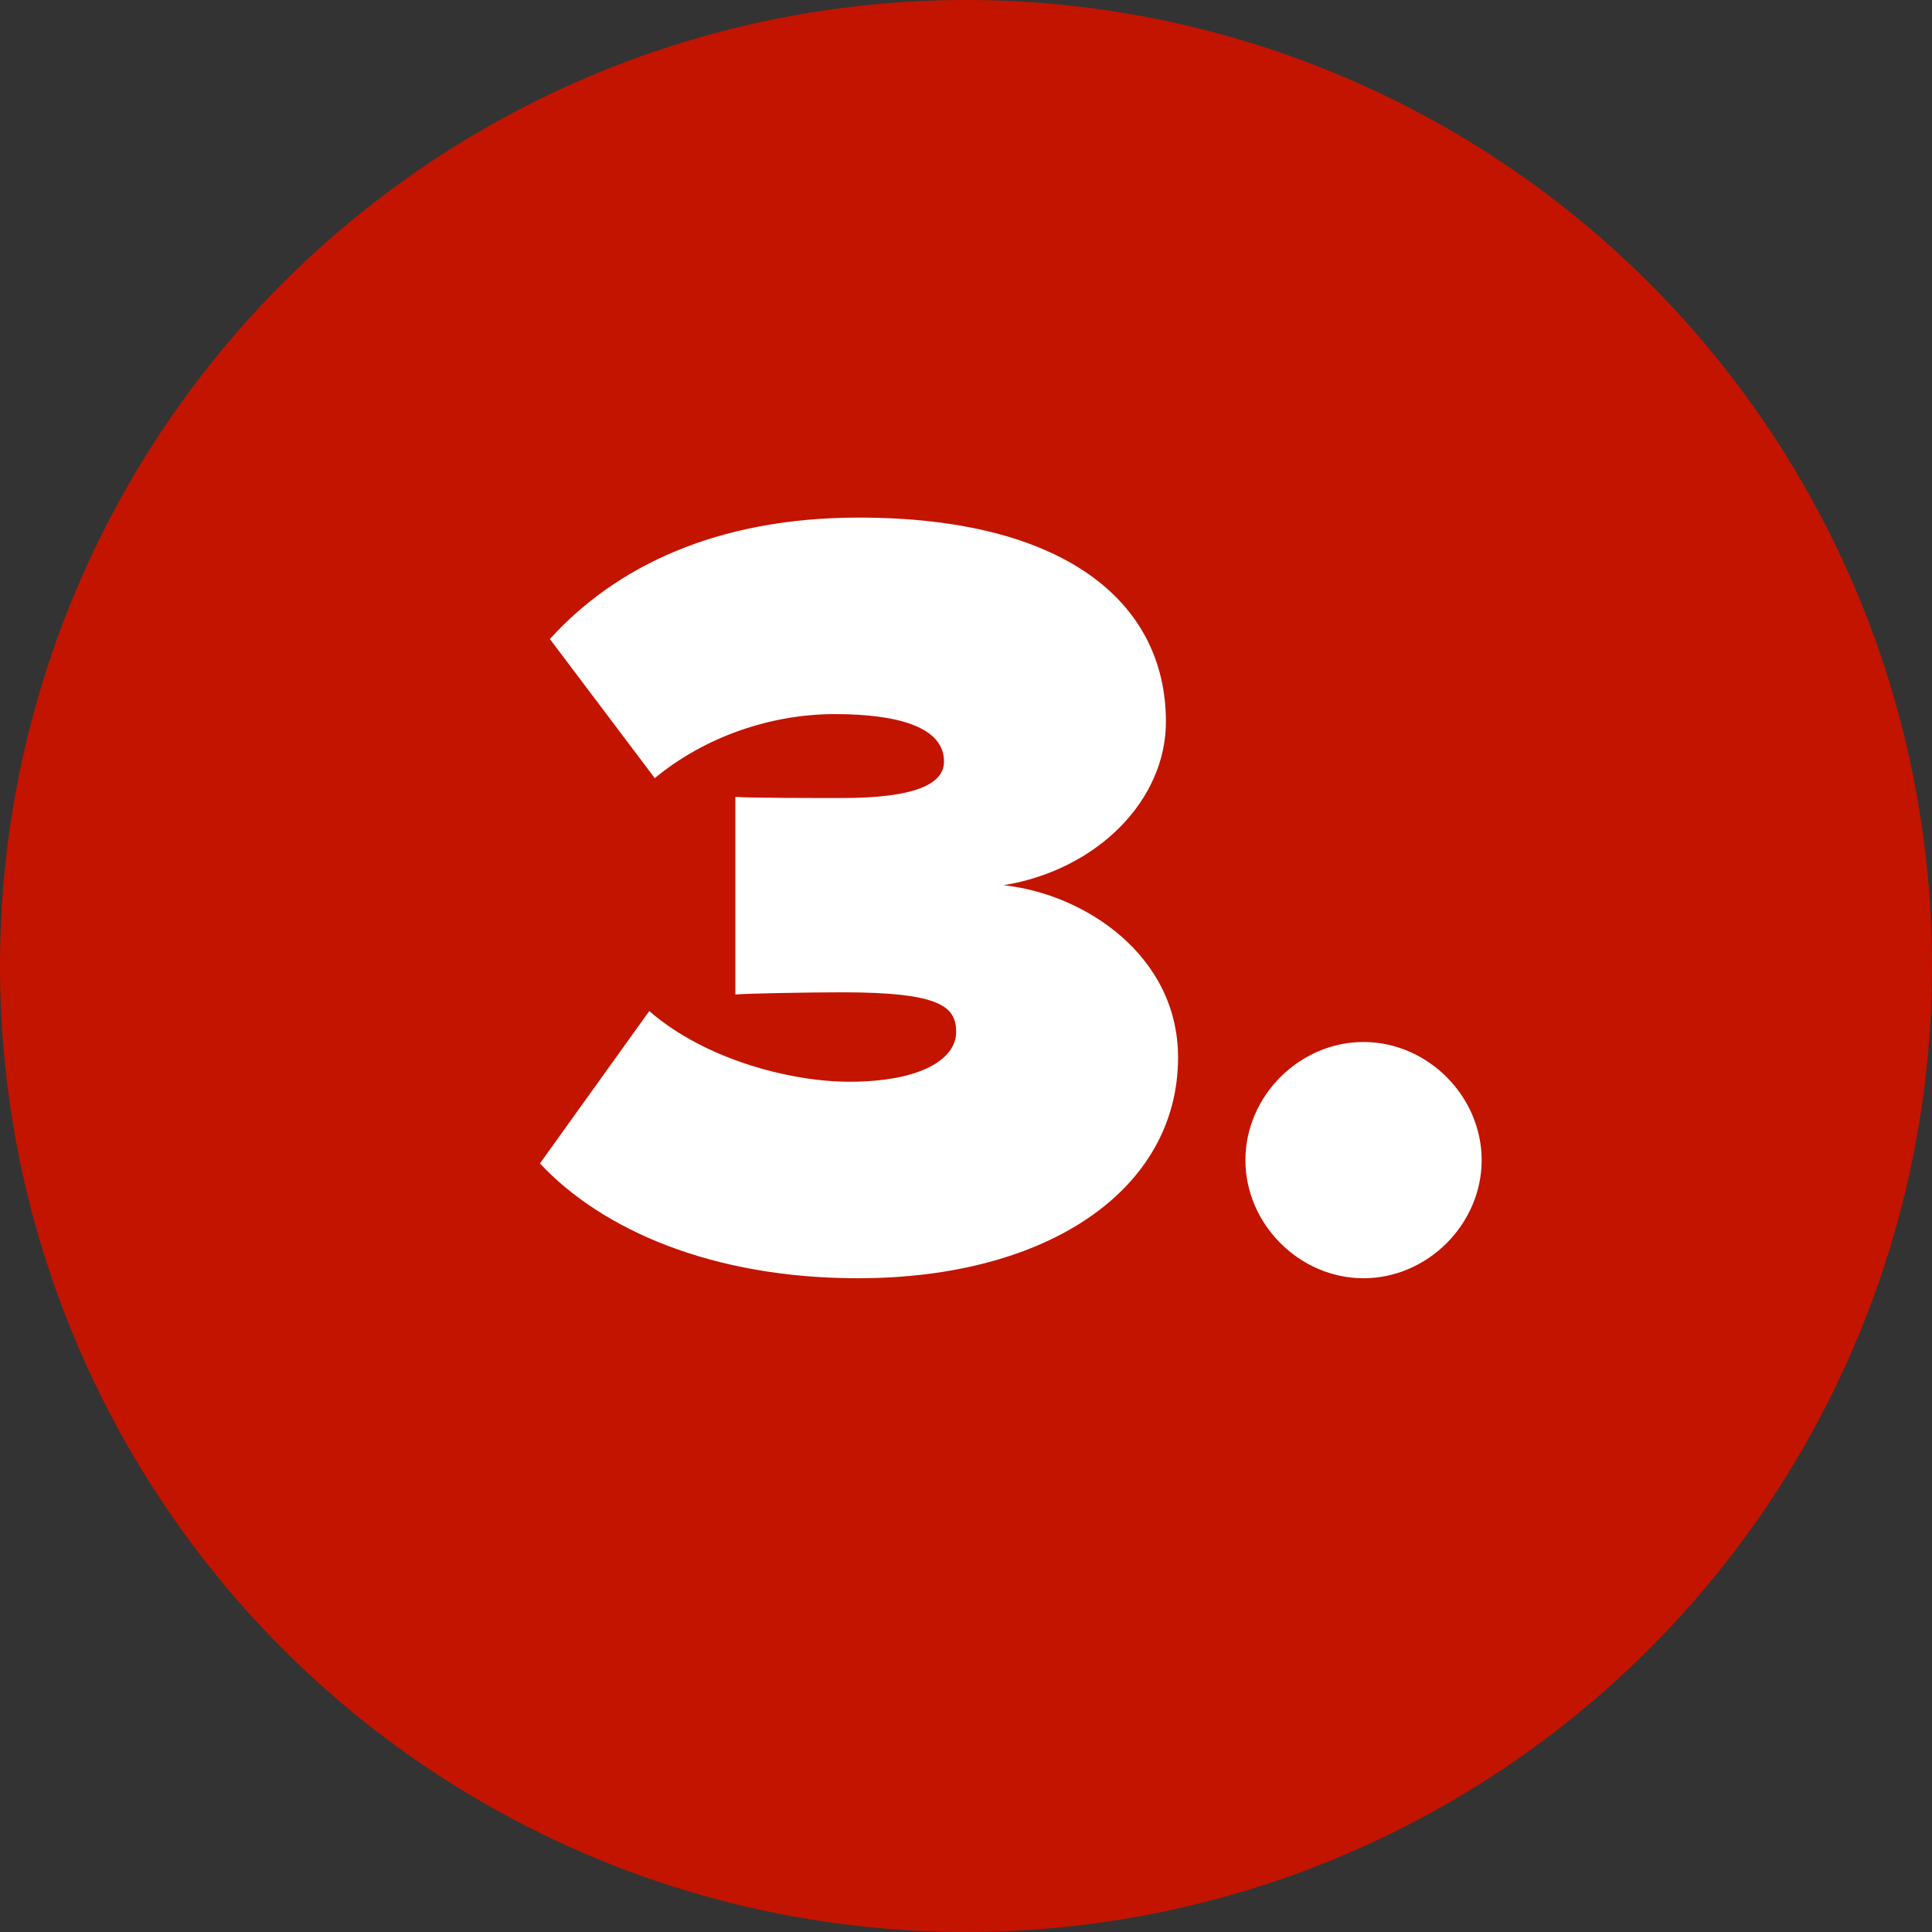
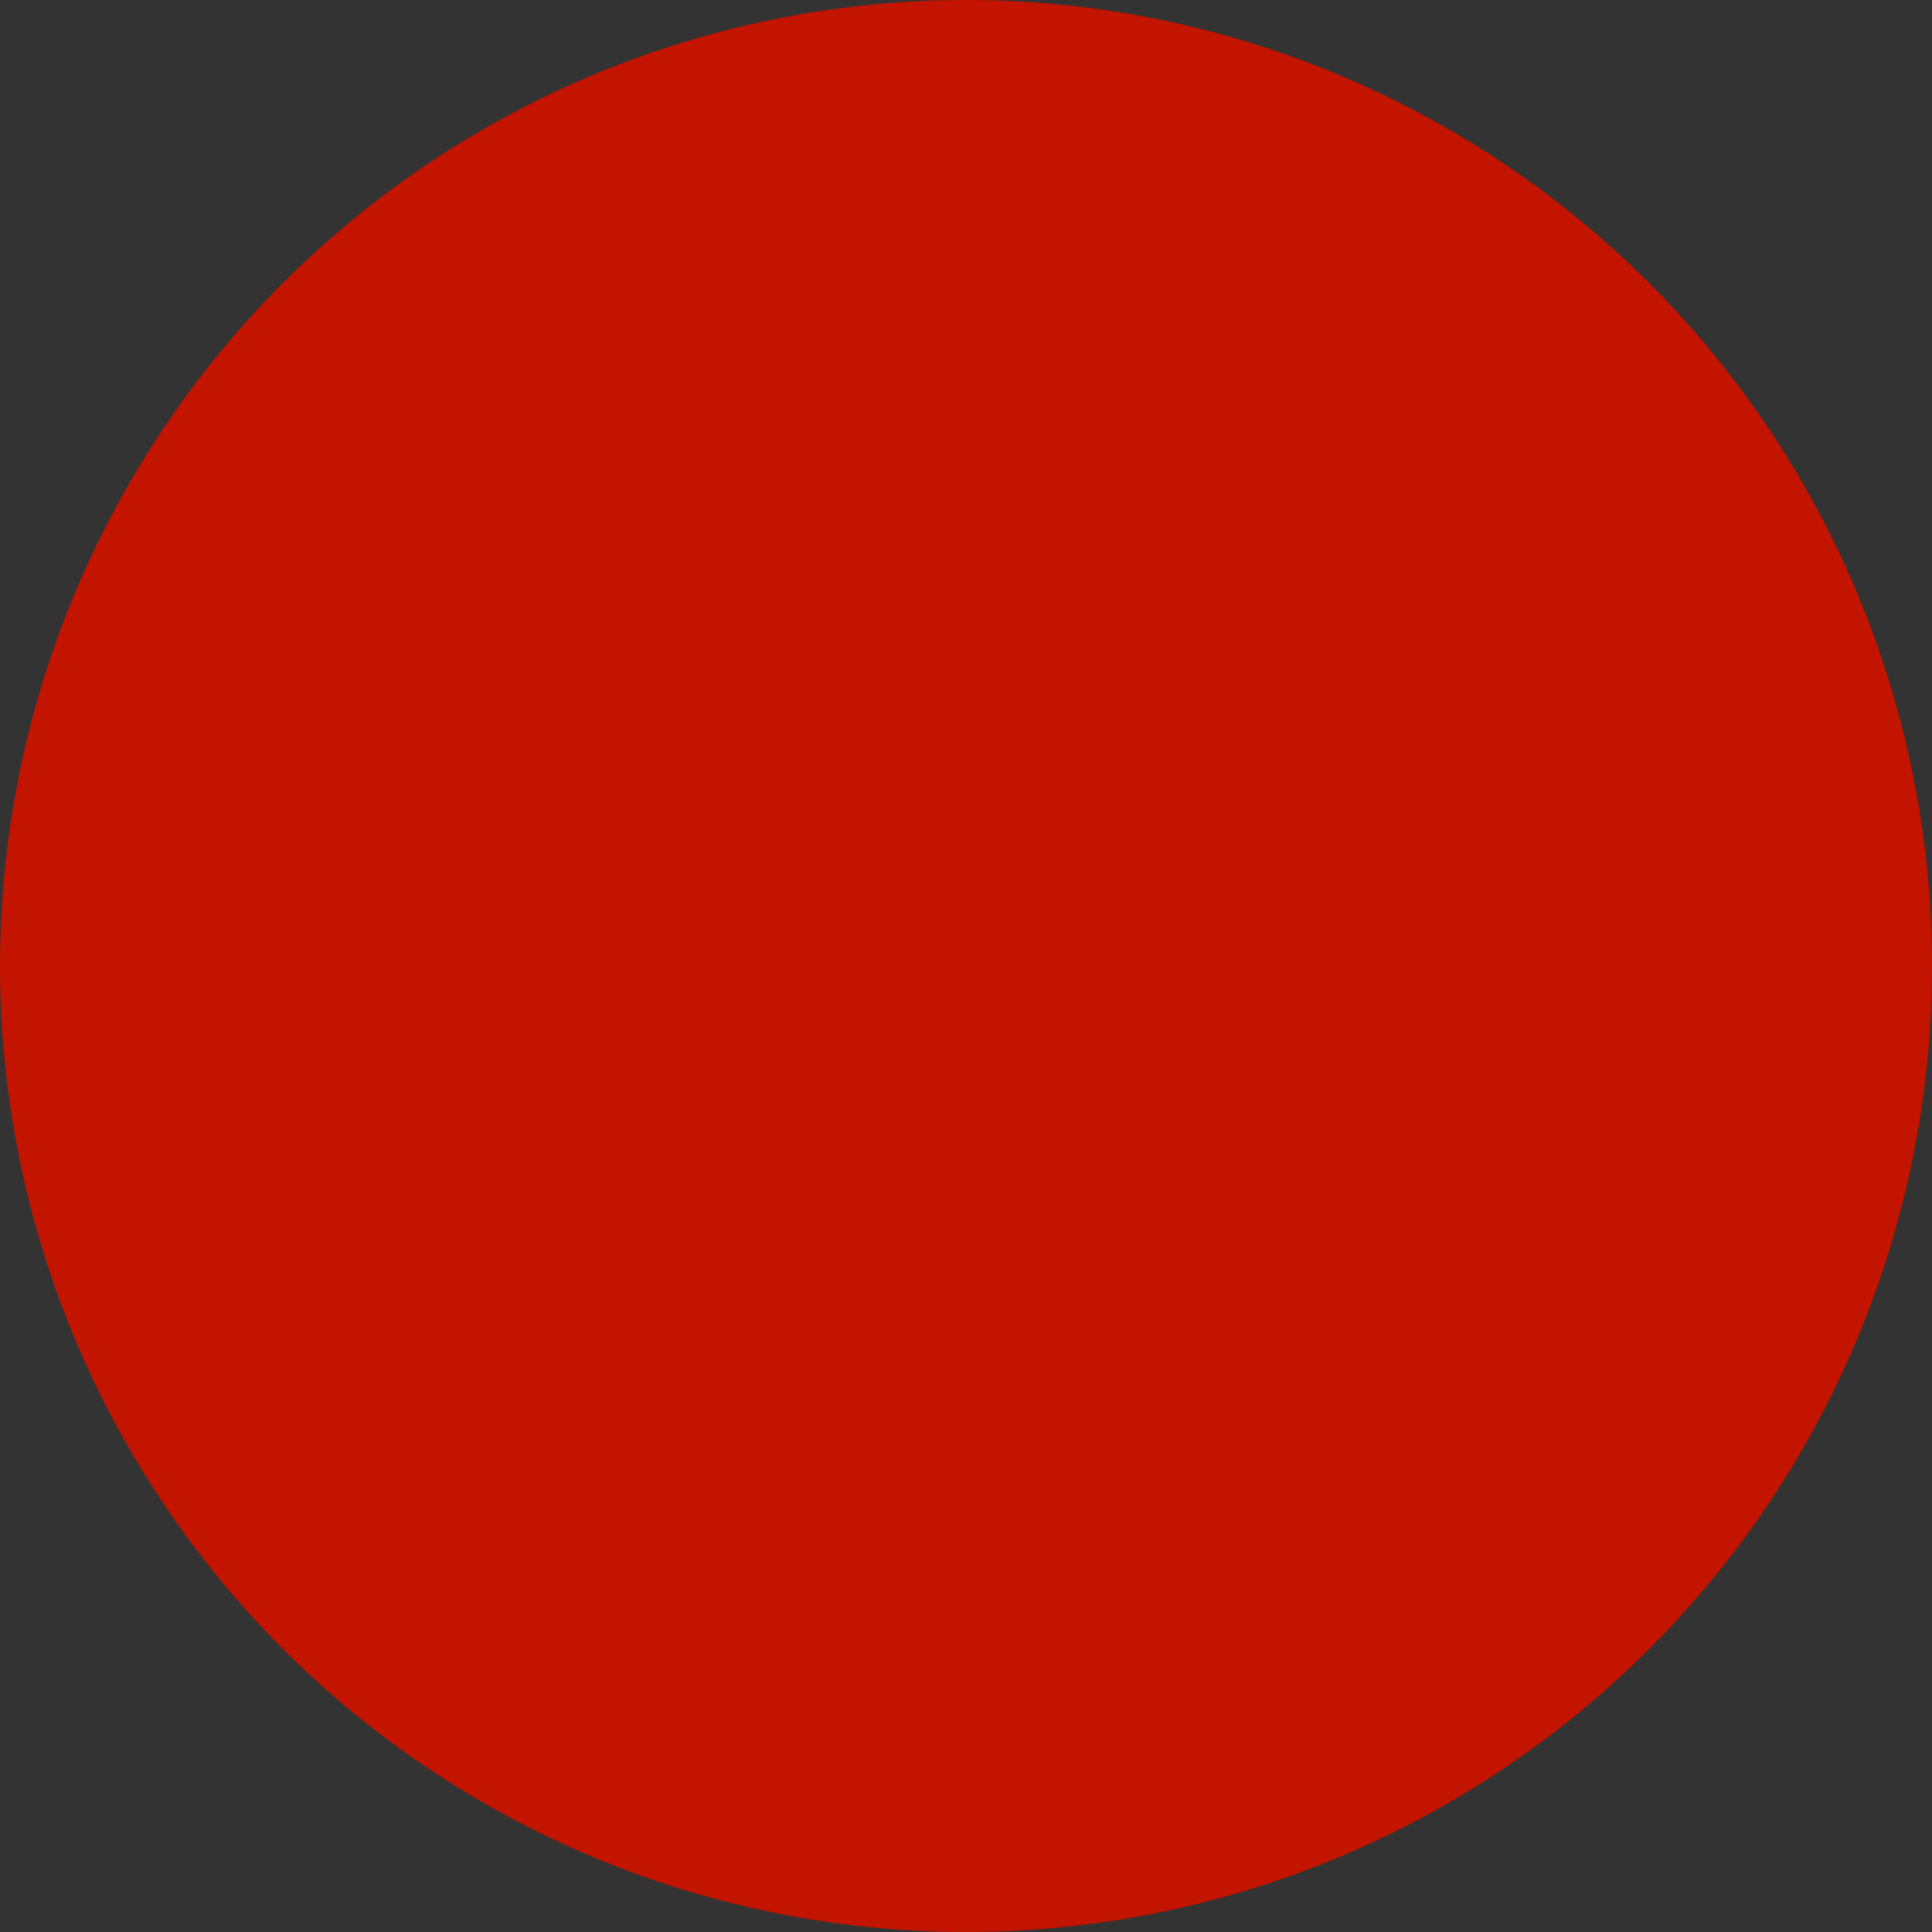
<svg xmlns="http://www.w3.org/2000/svg" width="84px" height="84px" viewBox="0 0 84 84" version="1.1">
  <rect x="0" y="0" width="84" height="84" fill="#333333" stroke="none" />
  <title>Step Copy 2</title>
  <desc>Created with Sketch.</desc>
  <g id="Page-1" stroke="none" stroke-width="1" fill="none" fill-rule="evenodd">
    <g id="Desktop-HD-Copy-5" transform="translate(-99, -1868)">
      <g id="Step-Copy-2" transform="translate(99, 1868)">
        <circle id="Oval" fill="#C31400" cx="42" cy="42" r="42" />
-         <path d="M37.3,55.576 C30.964,55.576 26.164,53.464 23.476,50.584 L28.228,43.96 C30.724,46.12 34.468,47.032 36.916,47.032 C40.084,47.032 41.572,46.024 41.572,44.872 C41.572,43.768 40.9,43.144 36.628,43.144 C35.236,43.144 32.452,43.192 31.972,43.24 L31.972,34.648 C32.596,34.696 35.476,34.696 36.628,34.696 C39.7,34.696 41.044,34.12 41.044,33.112 C41.044,31.624 39.076,31.048 36.292,31.048 C33.556,31.048 30.676,32.008 28.468,33.832 L23.908,27.784 C26.74,24.664 31.108,22.504 37.348,22.504 C46.18,22.504 50.692,26.104 50.692,31.384 C50.692,34.792 47.716,37.816 43.636,38.488 C47.188,38.872 51.22,41.56 51.22,45.976 C51.22,51.688 45.604,55.576 37.3,55.576 Z M59.284,55.576 C56.5,55.576 54.148,53.224 54.148,50.44 C54.148,47.656 56.5,45.304 59.284,45.304 C62.068,45.304 64.42,47.656 64.42,50.44 C64.42,53.224 62.068,55.576 59.284,55.576 Z" id="3." fill="#FFFFFF" fill-rule="nonzero" />
      </g>
    </g>
  </g>
</svg>